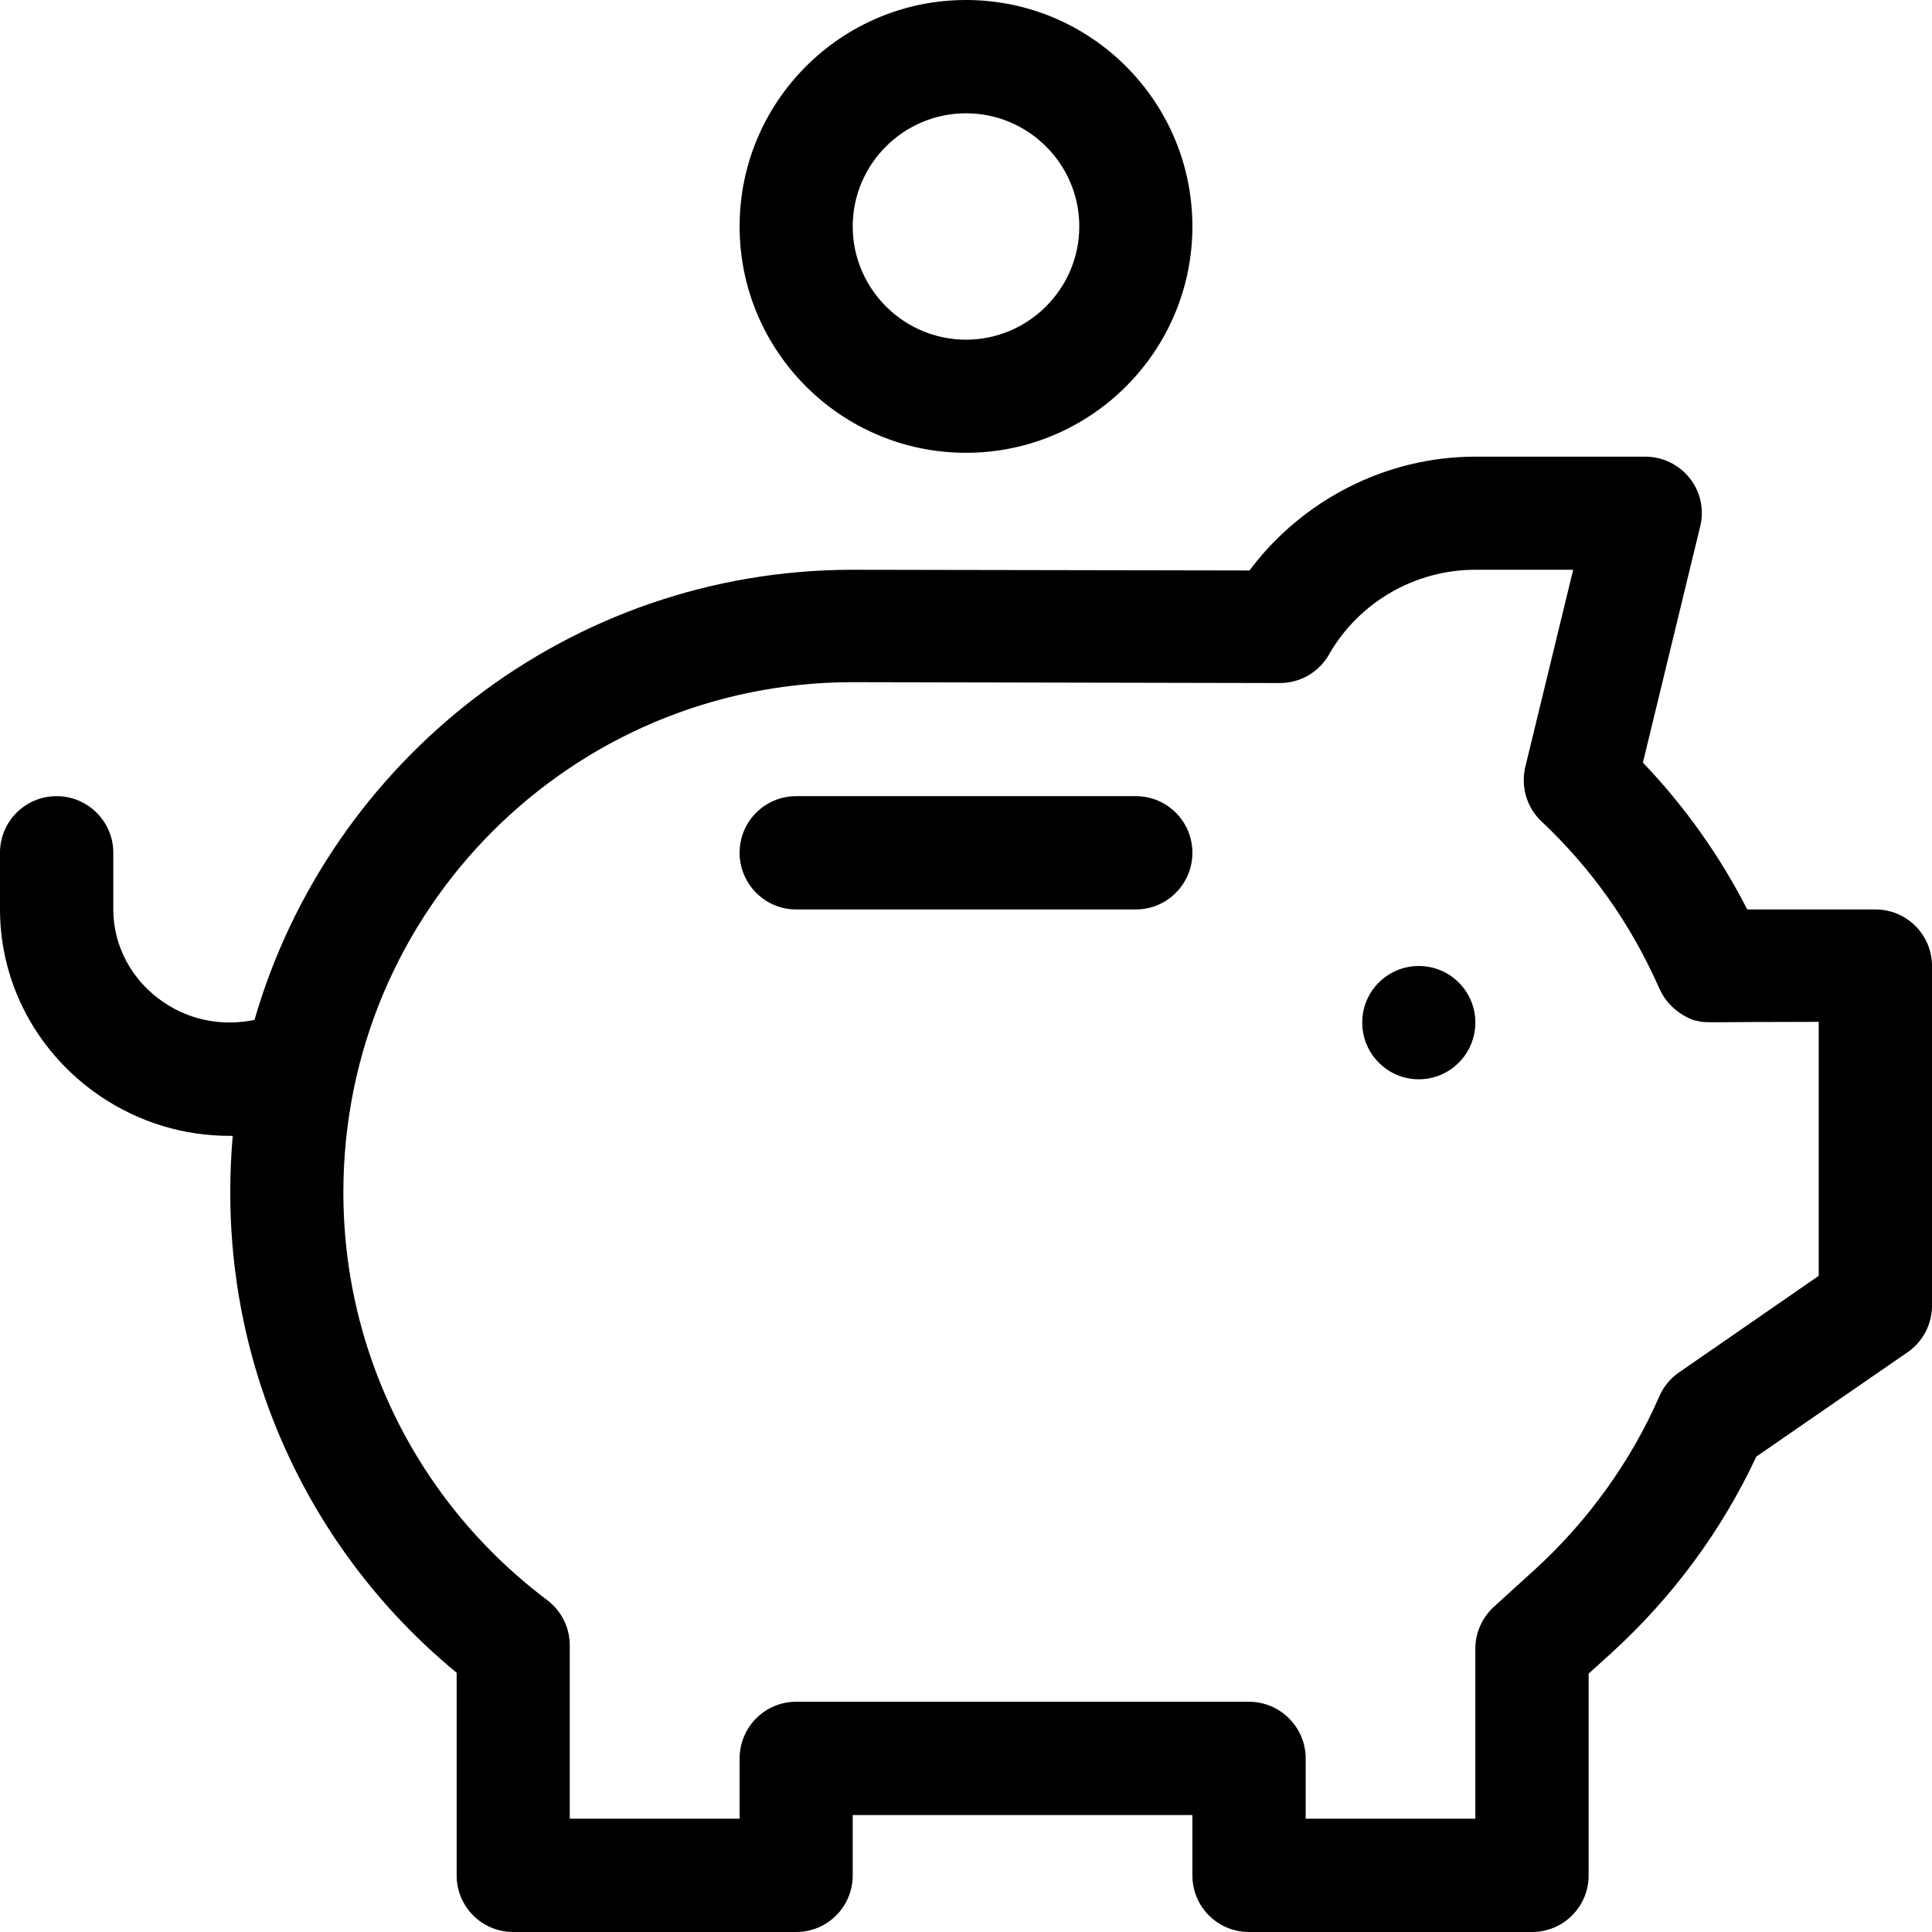
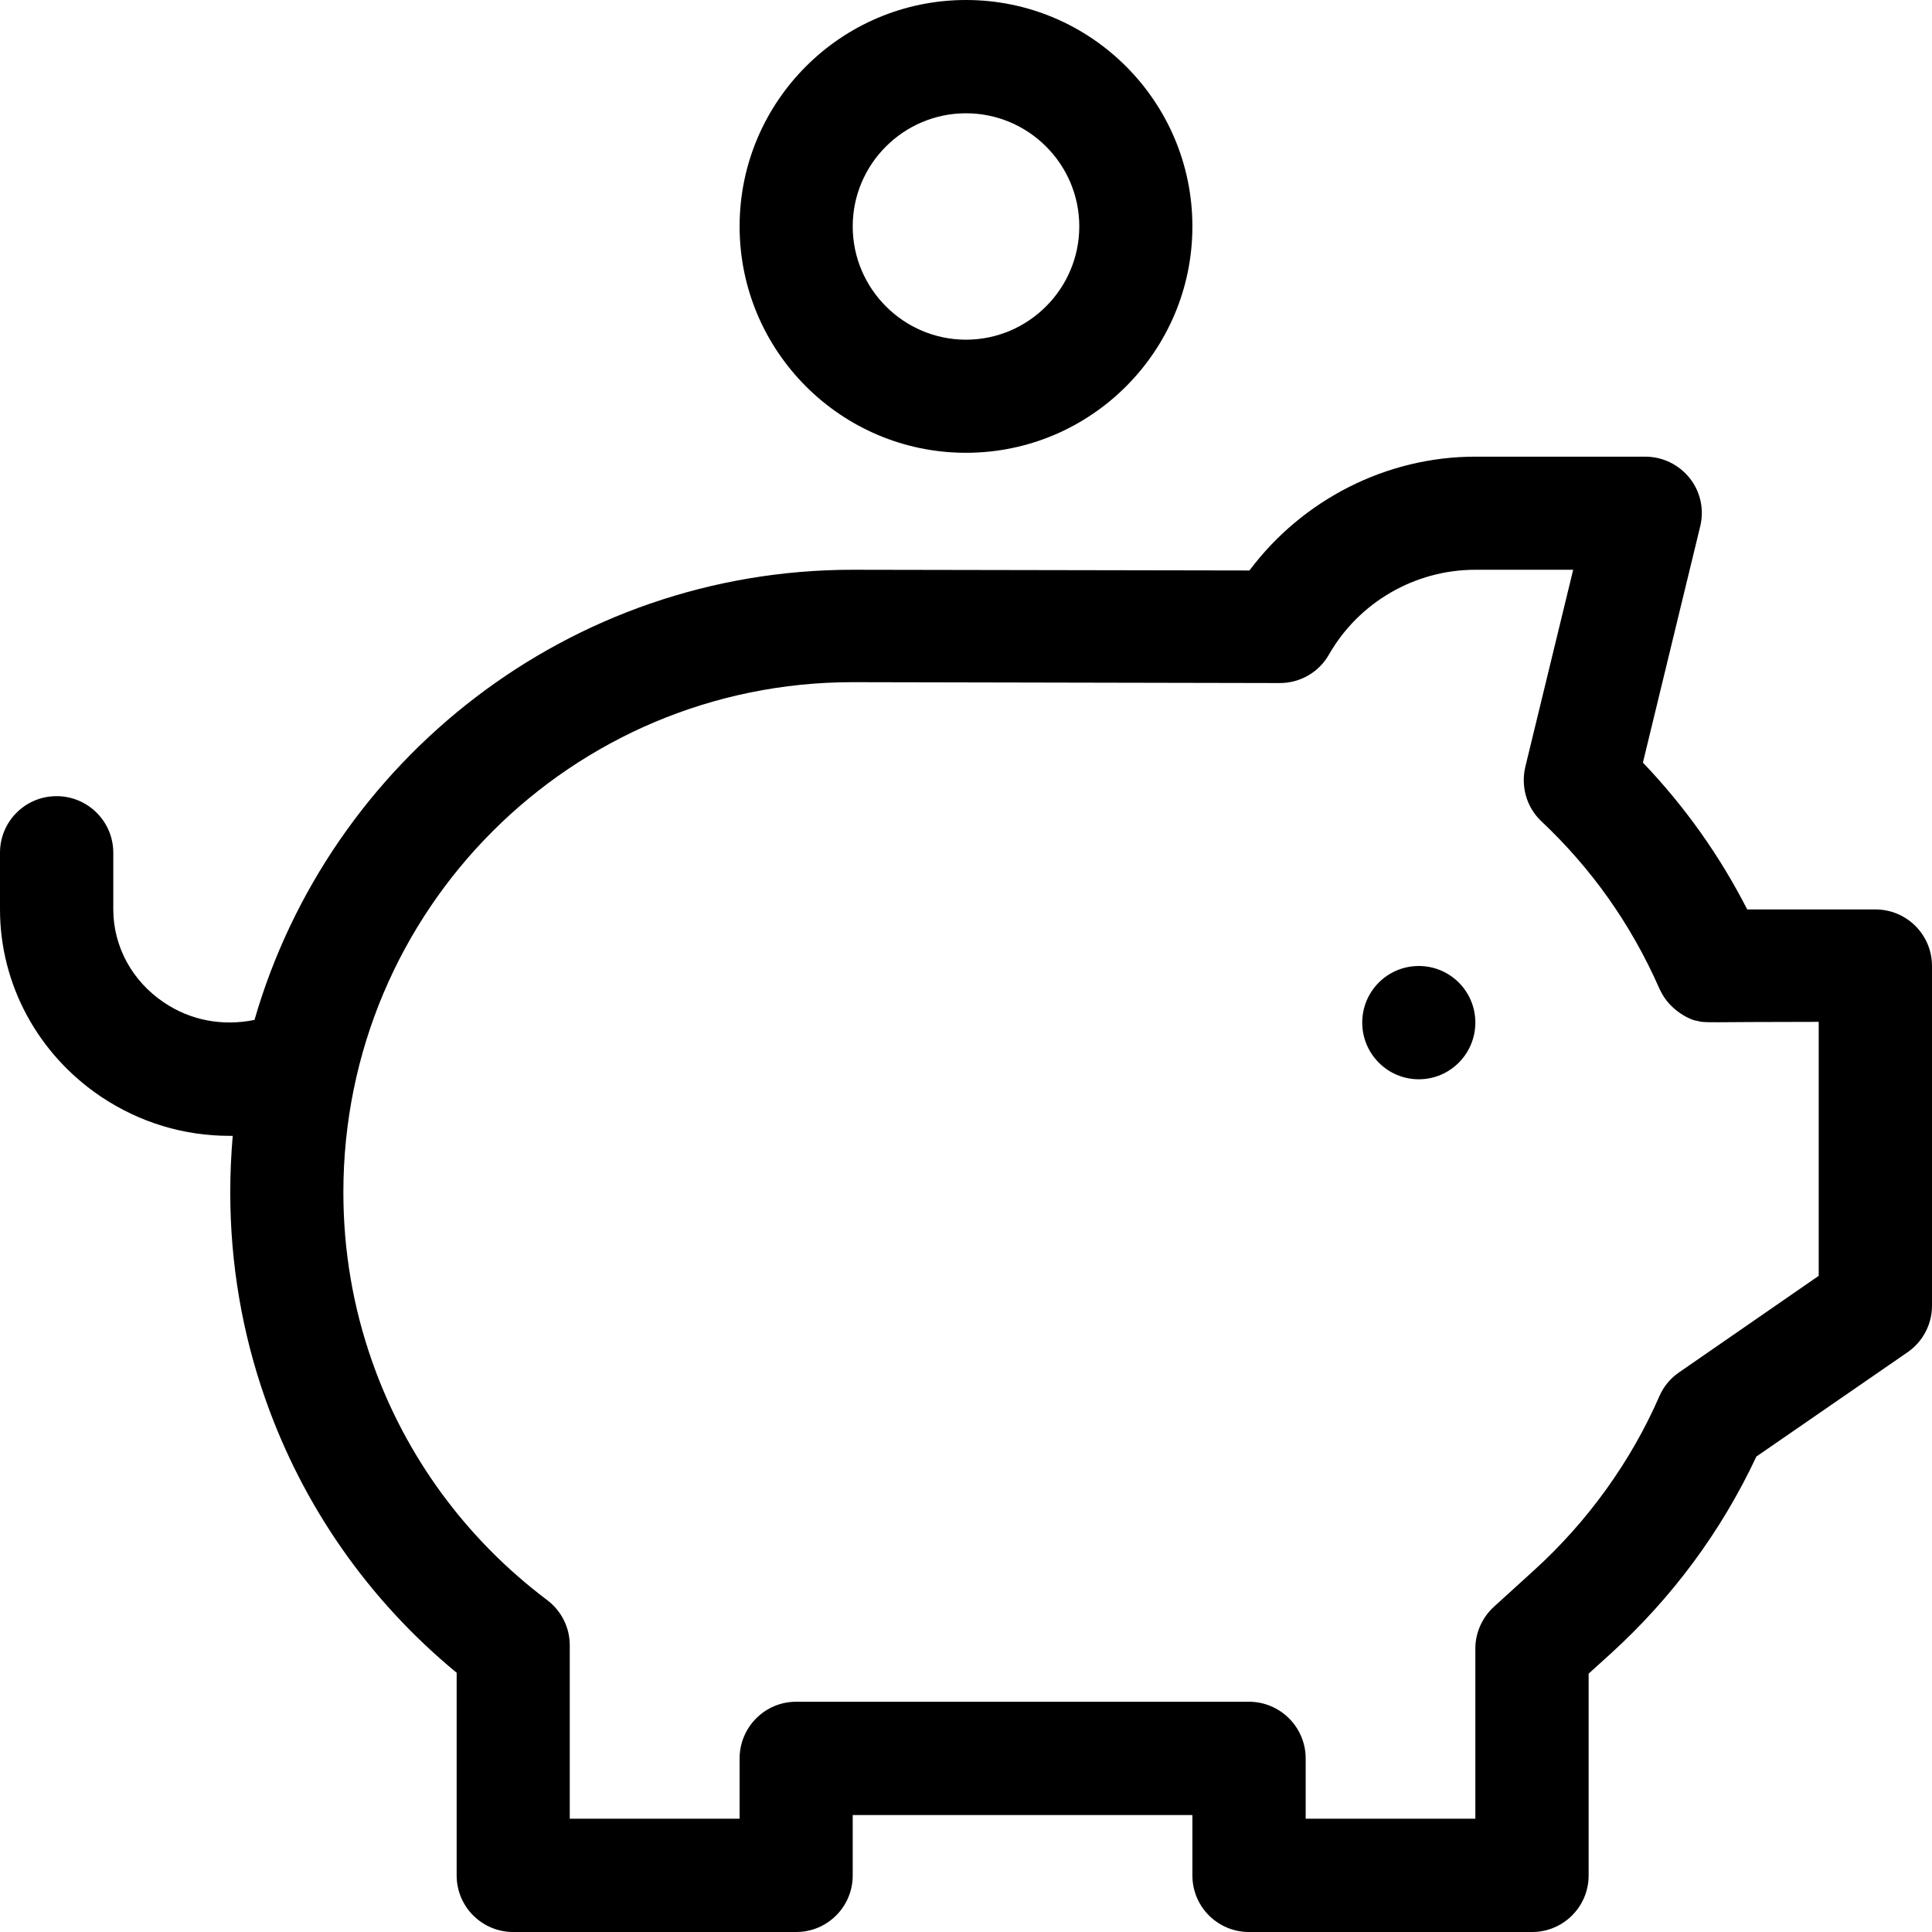
<svg xmlns="http://www.w3.org/2000/svg" width="11" height="11" viewBox="0 0 11 11" fill="none">
  <path d="M8.4 5.822C8.4 6 8.256 6.145 8.078 6.145C7.9 6.145 7.756 6 7.756 5.822C7.756 5.644 7.9 5.5 8.078 5.5C8.256 5.5 8.4 5.644 8.4 5.822Z" fill="black" />
  <path d="M5.5 2.578C6.211 2.578 6.789 2 6.789 1.289C6.789 0.578 6.211 0 5.5 0C4.789 0 4.211 0.578 4.211 1.289C4.211 2 4.789 2.578 5.5 2.578ZM5.5 0.645C5.855 0.645 6.145 0.934 6.145 1.289C6.145 1.644 5.855 1.934 5.5 1.934C5.145 1.934 4.855 1.644 4.855 1.289C4.855 0.934 5.145 0.645 5.5 0.645Z" fill="black" />
  <path d="M10.678 5.178H9.948C9.791 4.871 9.592 4.591 9.354 4.342L9.68 2.998C9.704 2.902 9.682 2.8 9.621 2.723C9.559 2.645 9.466 2.6 9.367 2.6H8.4C7.891 2.6 7.414 2.847 7.114 3.248L4.855 3.244C3.241 3.244 1.876 4.329 1.449 5.807C1.267 5.844 1.085 5.81 0.934 5.708C0.753 5.587 0.645 5.389 0.645 5.178V4.855C0.645 4.677 0.5 4.533 0.322 4.533C0.144 4.533 0 4.677 0 4.855V5.178C0 5.604 0.215 6.002 0.575 6.244C0.796 6.392 1.048 6.467 1.306 6.467C1.312 6.467 1.319 6.467 1.325 6.467C1.316 6.573 1.311 6.68 1.311 6.789C1.311 7.192 1.378 7.588 1.511 7.966C1.725 8.576 2.1 9.112 2.6 9.524V10.678C2.6 10.856 2.744 11 2.922 11H4.533C4.711 11 4.855 10.856 4.855 10.678V10.334H6.789V10.678C6.789 10.856 6.933 11 7.111 11H8.723C8.901 11 9.045 10.856 9.045 10.678V9.529L9.172 9.414C9.522 9.095 9.801 8.718 10 8.293L10.861 7.699C10.948 7.639 11 7.54 11 7.434V5.5C11 5.322 10.856 5.178 10.678 5.178ZM10.355 7.264L9.561 7.813C9.511 7.847 9.472 7.894 9.448 7.949C9.286 8.321 9.04 8.662 8.738 8.937L8.506 9.148C8.439 9.209 8.4 9.296 8.4 9.386V10.355H7.434V10.012C7.434 9.834 7.289 9.689 7.111 9.689H4.533C4.355 9.689 4.211 9.834 4.211 10.012V10.355H3.244V9.367C3.244 9.266 3.196 9.171 3.115 9.11C2.654 8.763 2.309 8.293 2.119 7.752C2.01 7.443 1.955 7.119 1.955 6.789C1.955 5.178 3.256 3.884 4.855 3.884L7.287 3.889C7.403 3.889 7.51 3.827 7.567 3.726C7.737 3.429 8.056 3.244 8.4 3.244H8.957L8.686 4.36C8.658 4.47 8.687 4.592 8.776 4.676C8.776 4.676 8.776 4.676 8.776 4.676C8.776 4.676 8.776 4.676 8.777 4.677C8.777 4.677 8.777 4.677 8.777 4.677C8.777 4.677 8.777 4.677 8.777 4.677C9.057 4.941 9.284 5.256 9.448 5.629C9.449 5.632 9.451 5.635 9.451 5.635C9.451 5.635 9.451 5.635 9.451 5.635C9.509 5.762 9.639 5.812 9.662 5.812C9.709 5.826 9.702 5.818 10.355 5.818V7.264Z" fill="black" />
-   <path d="M6.467 4.533H4.533C4.355 4.533 4.211 4.677 4.211 4.855C4.211 5.033 4.355 5.178 4.533 5.178H6.467C6.645 5.178 6.789 5.033 6.789 4.855C6.789 4.677 6.645 4.533 6.467 4.533Z" fill="black" />
</svg>